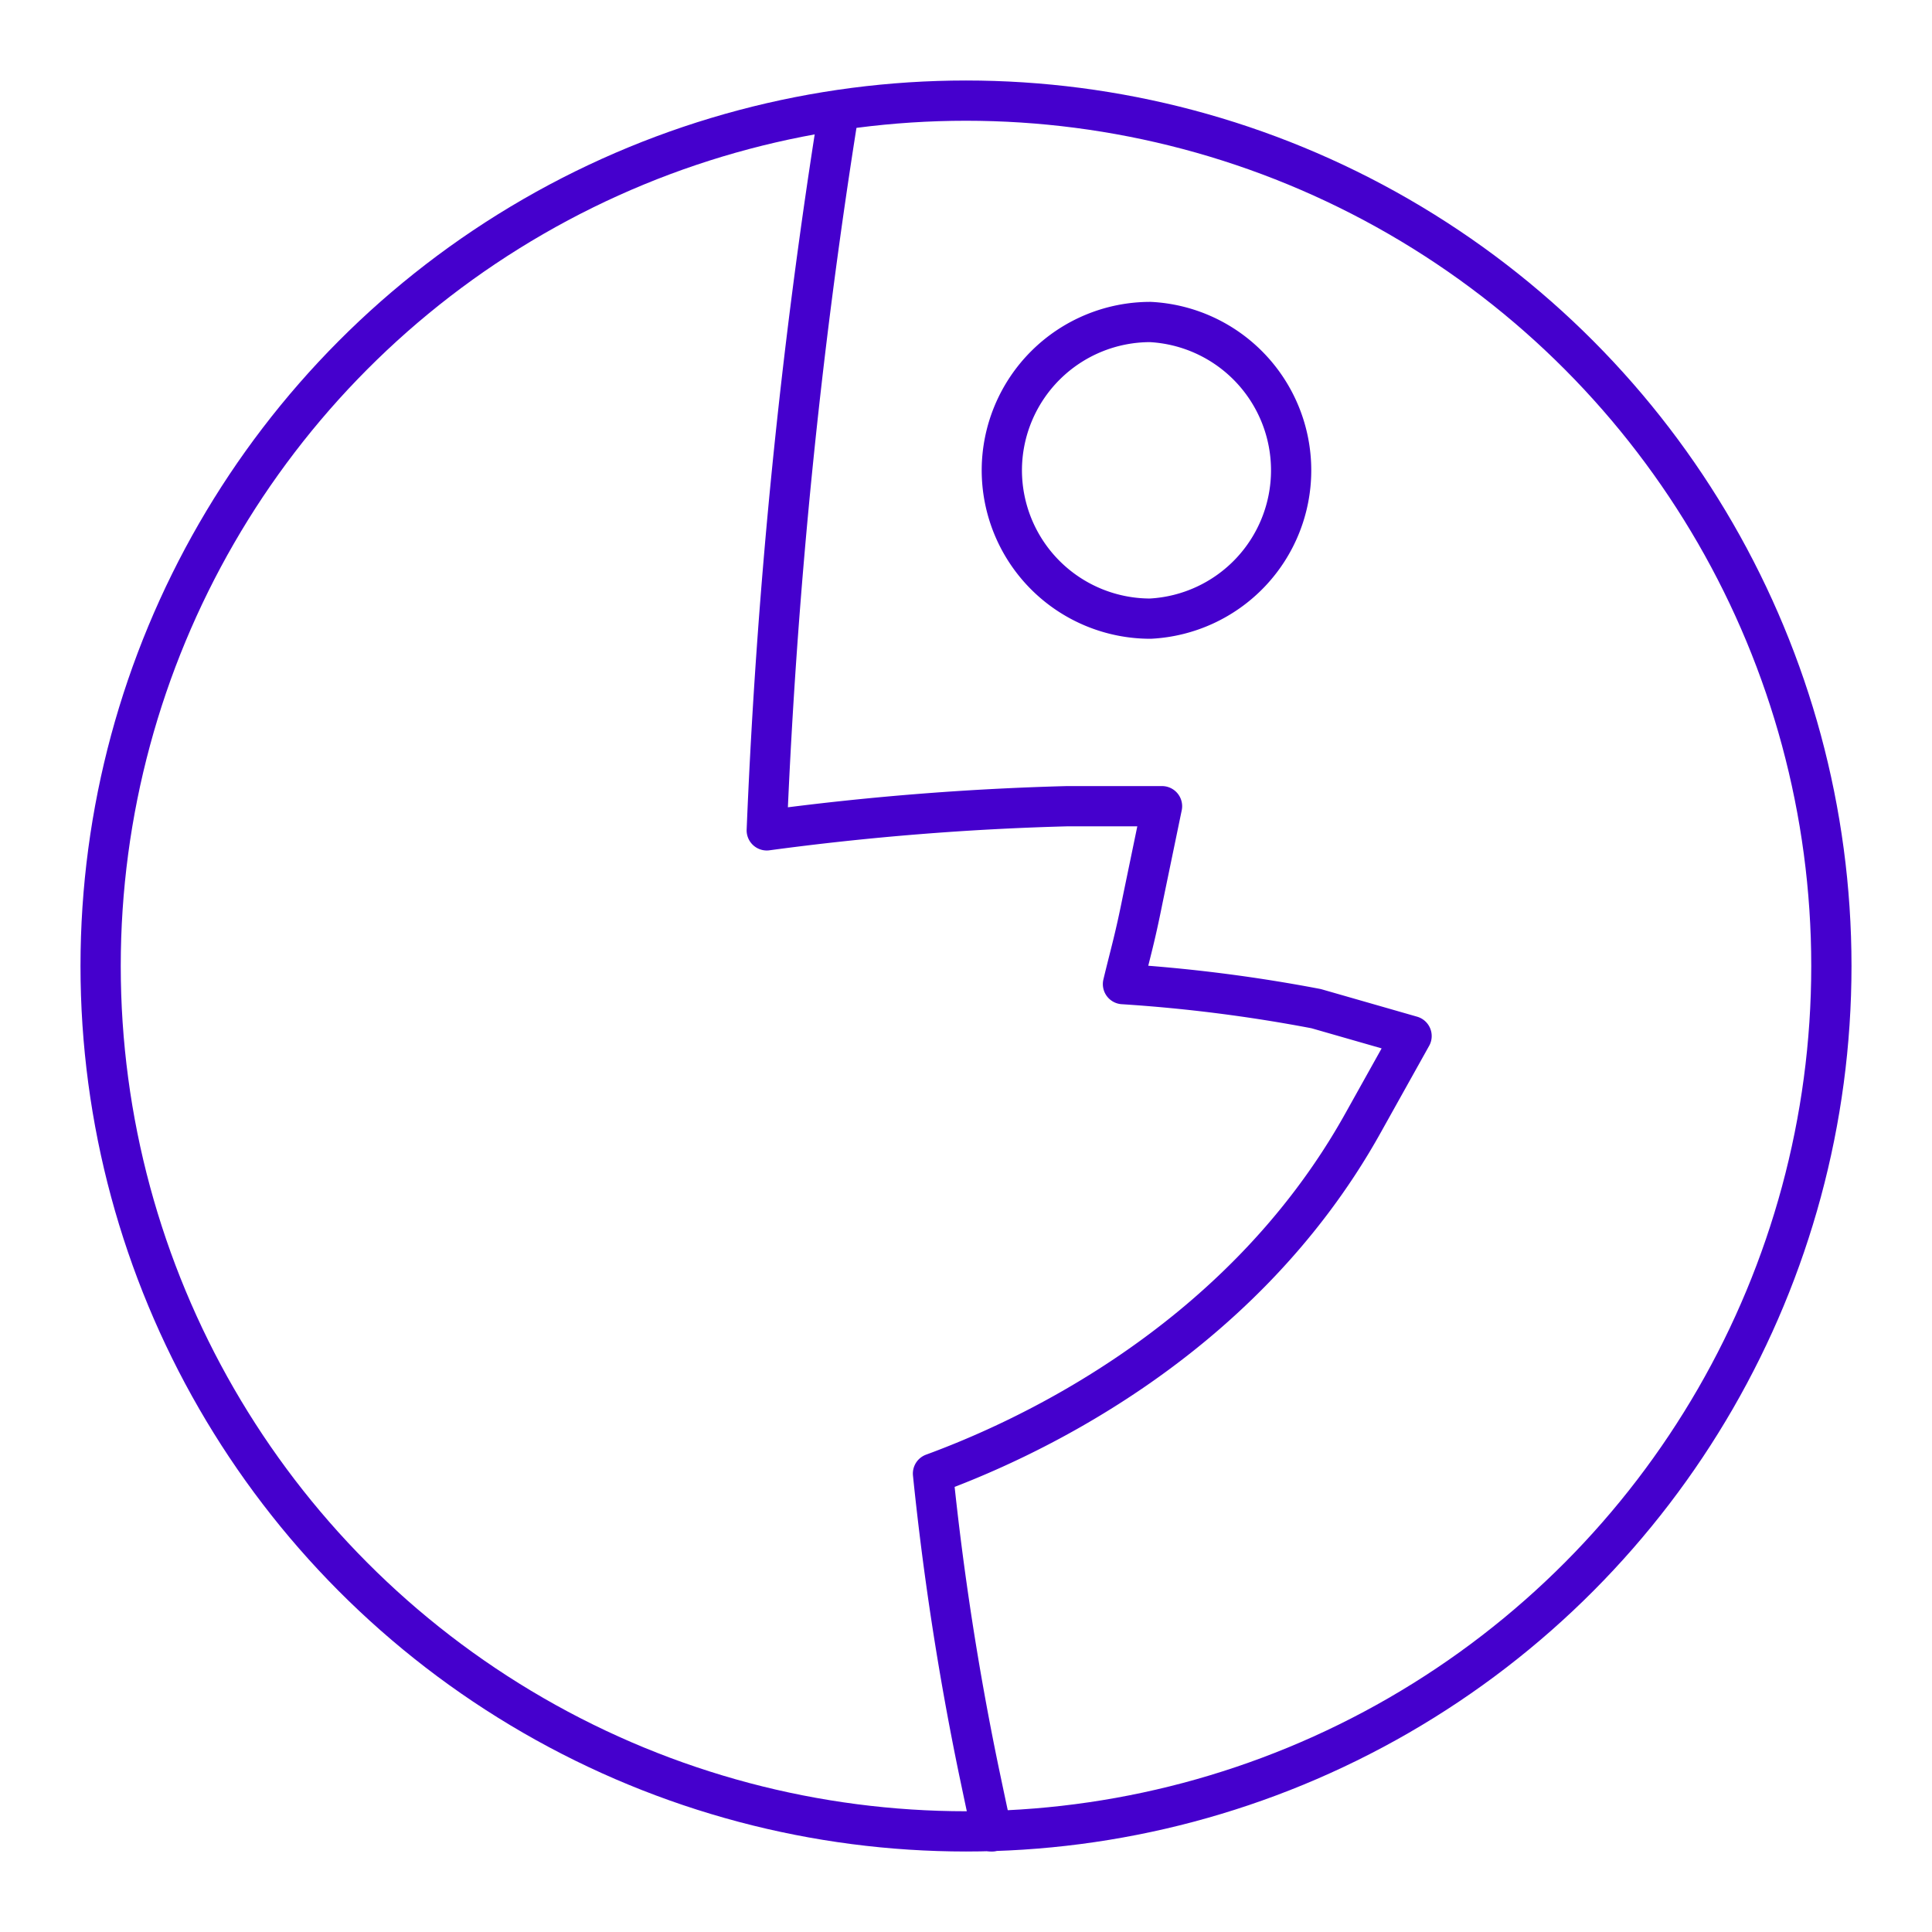
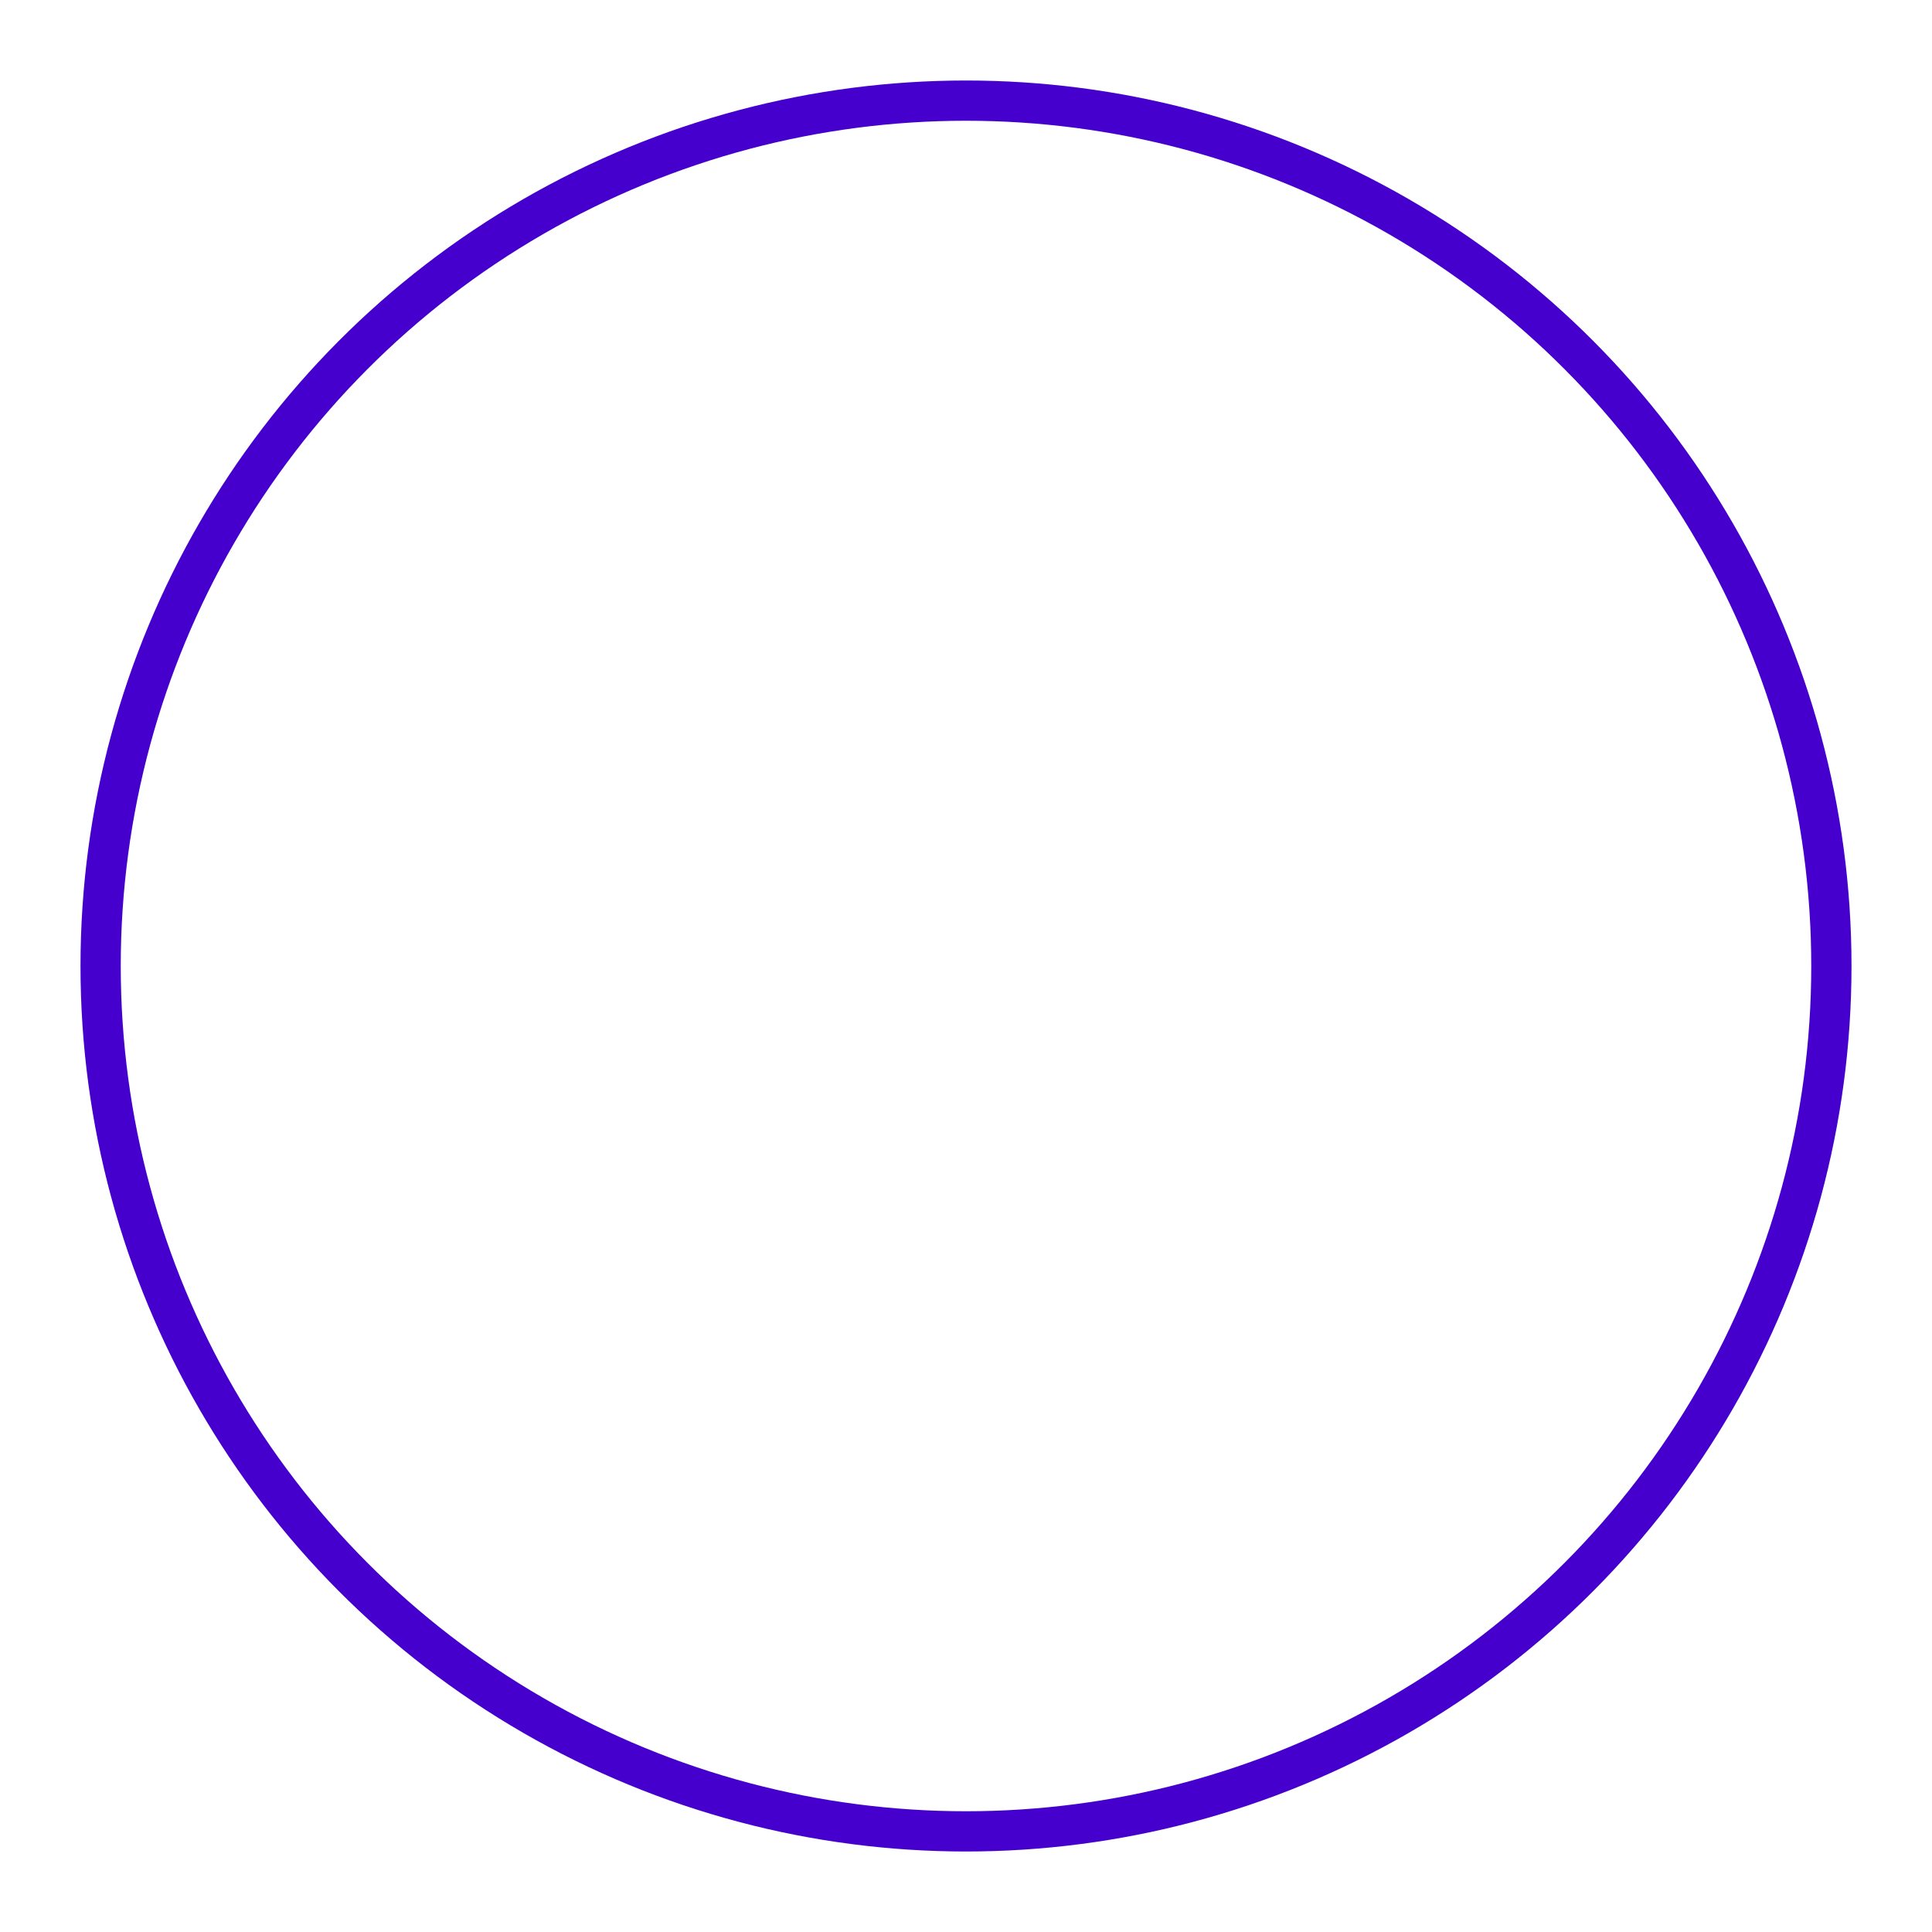
<svg xmlns="http://www.w3.org/2000/svg" width="155px" height="155px" viewBox="0 0 48 48" fill="#4500cd">
  <g id="SVGRepo_bgCarrier" stroke-width="0" />
  <g id="SVGRepo_tracerCarrier" stroke-linecap="round" stroke-linejoin="round" />
  <g id="SVGRepo_iconCarrier">
    <defs>
      <style>.a{fill:none;stroke:#4500cd;stroke-linecap:round;stroke-linejoin:round;}</style>
    </defs>
-     <path class="a" d="M20.84,2.75a152.53,152.53,0,0,0-1.79,17.88,69.39,69.39,0,0,1,7.46-.6l2.36,0-.48,2.32c-.2,1-.29,1.27-.49,2.1a38.71,38.71,0,0,1,4.8.61l2.37.68-1.2,2.15c-3.13,5.63-8.73,8-10.69,8.72A73,73,0,0,0,24.32,44c.12.57.21,1,.32,1.5M28.58,8a3.69,3.69,0,0,1,0,7.37h0a3.69,3.69,0,0,1-3.69-3.69h0A3.69,3.69,0,0,1,28.58,8Z" />
    <circle class="a" cx="24" cy="24" r="21.5" />
  </g>
</svg>